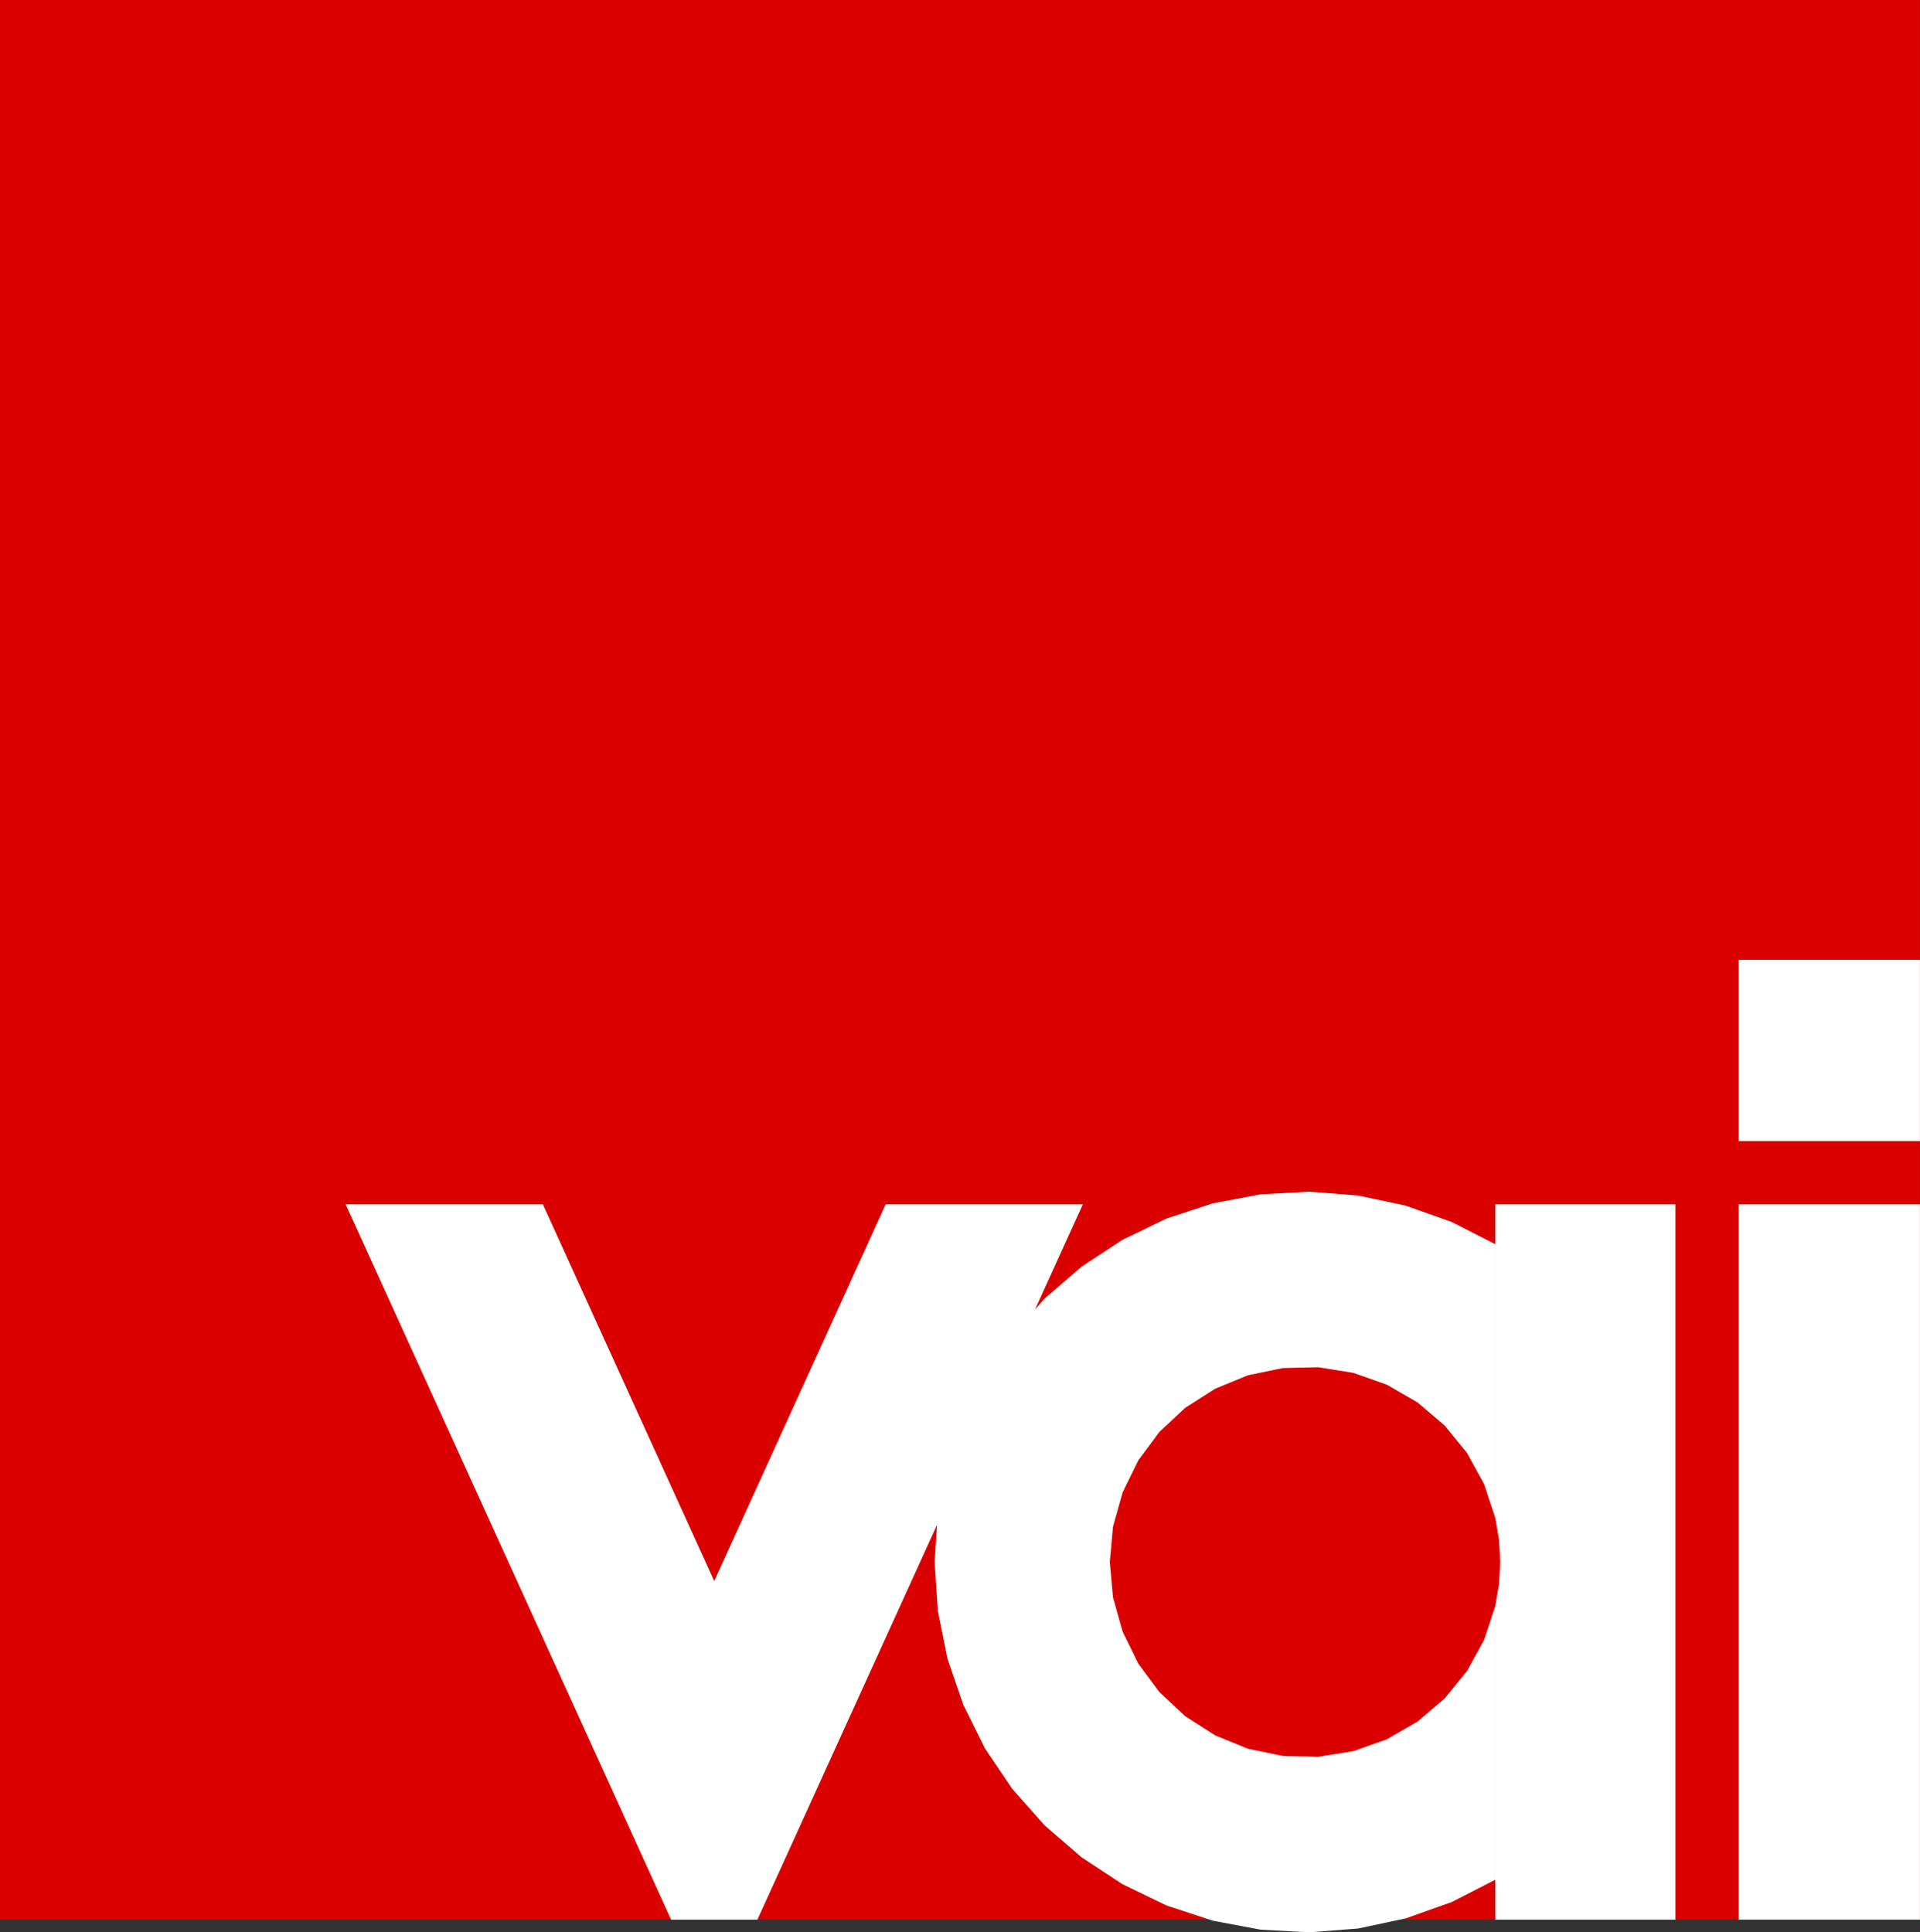
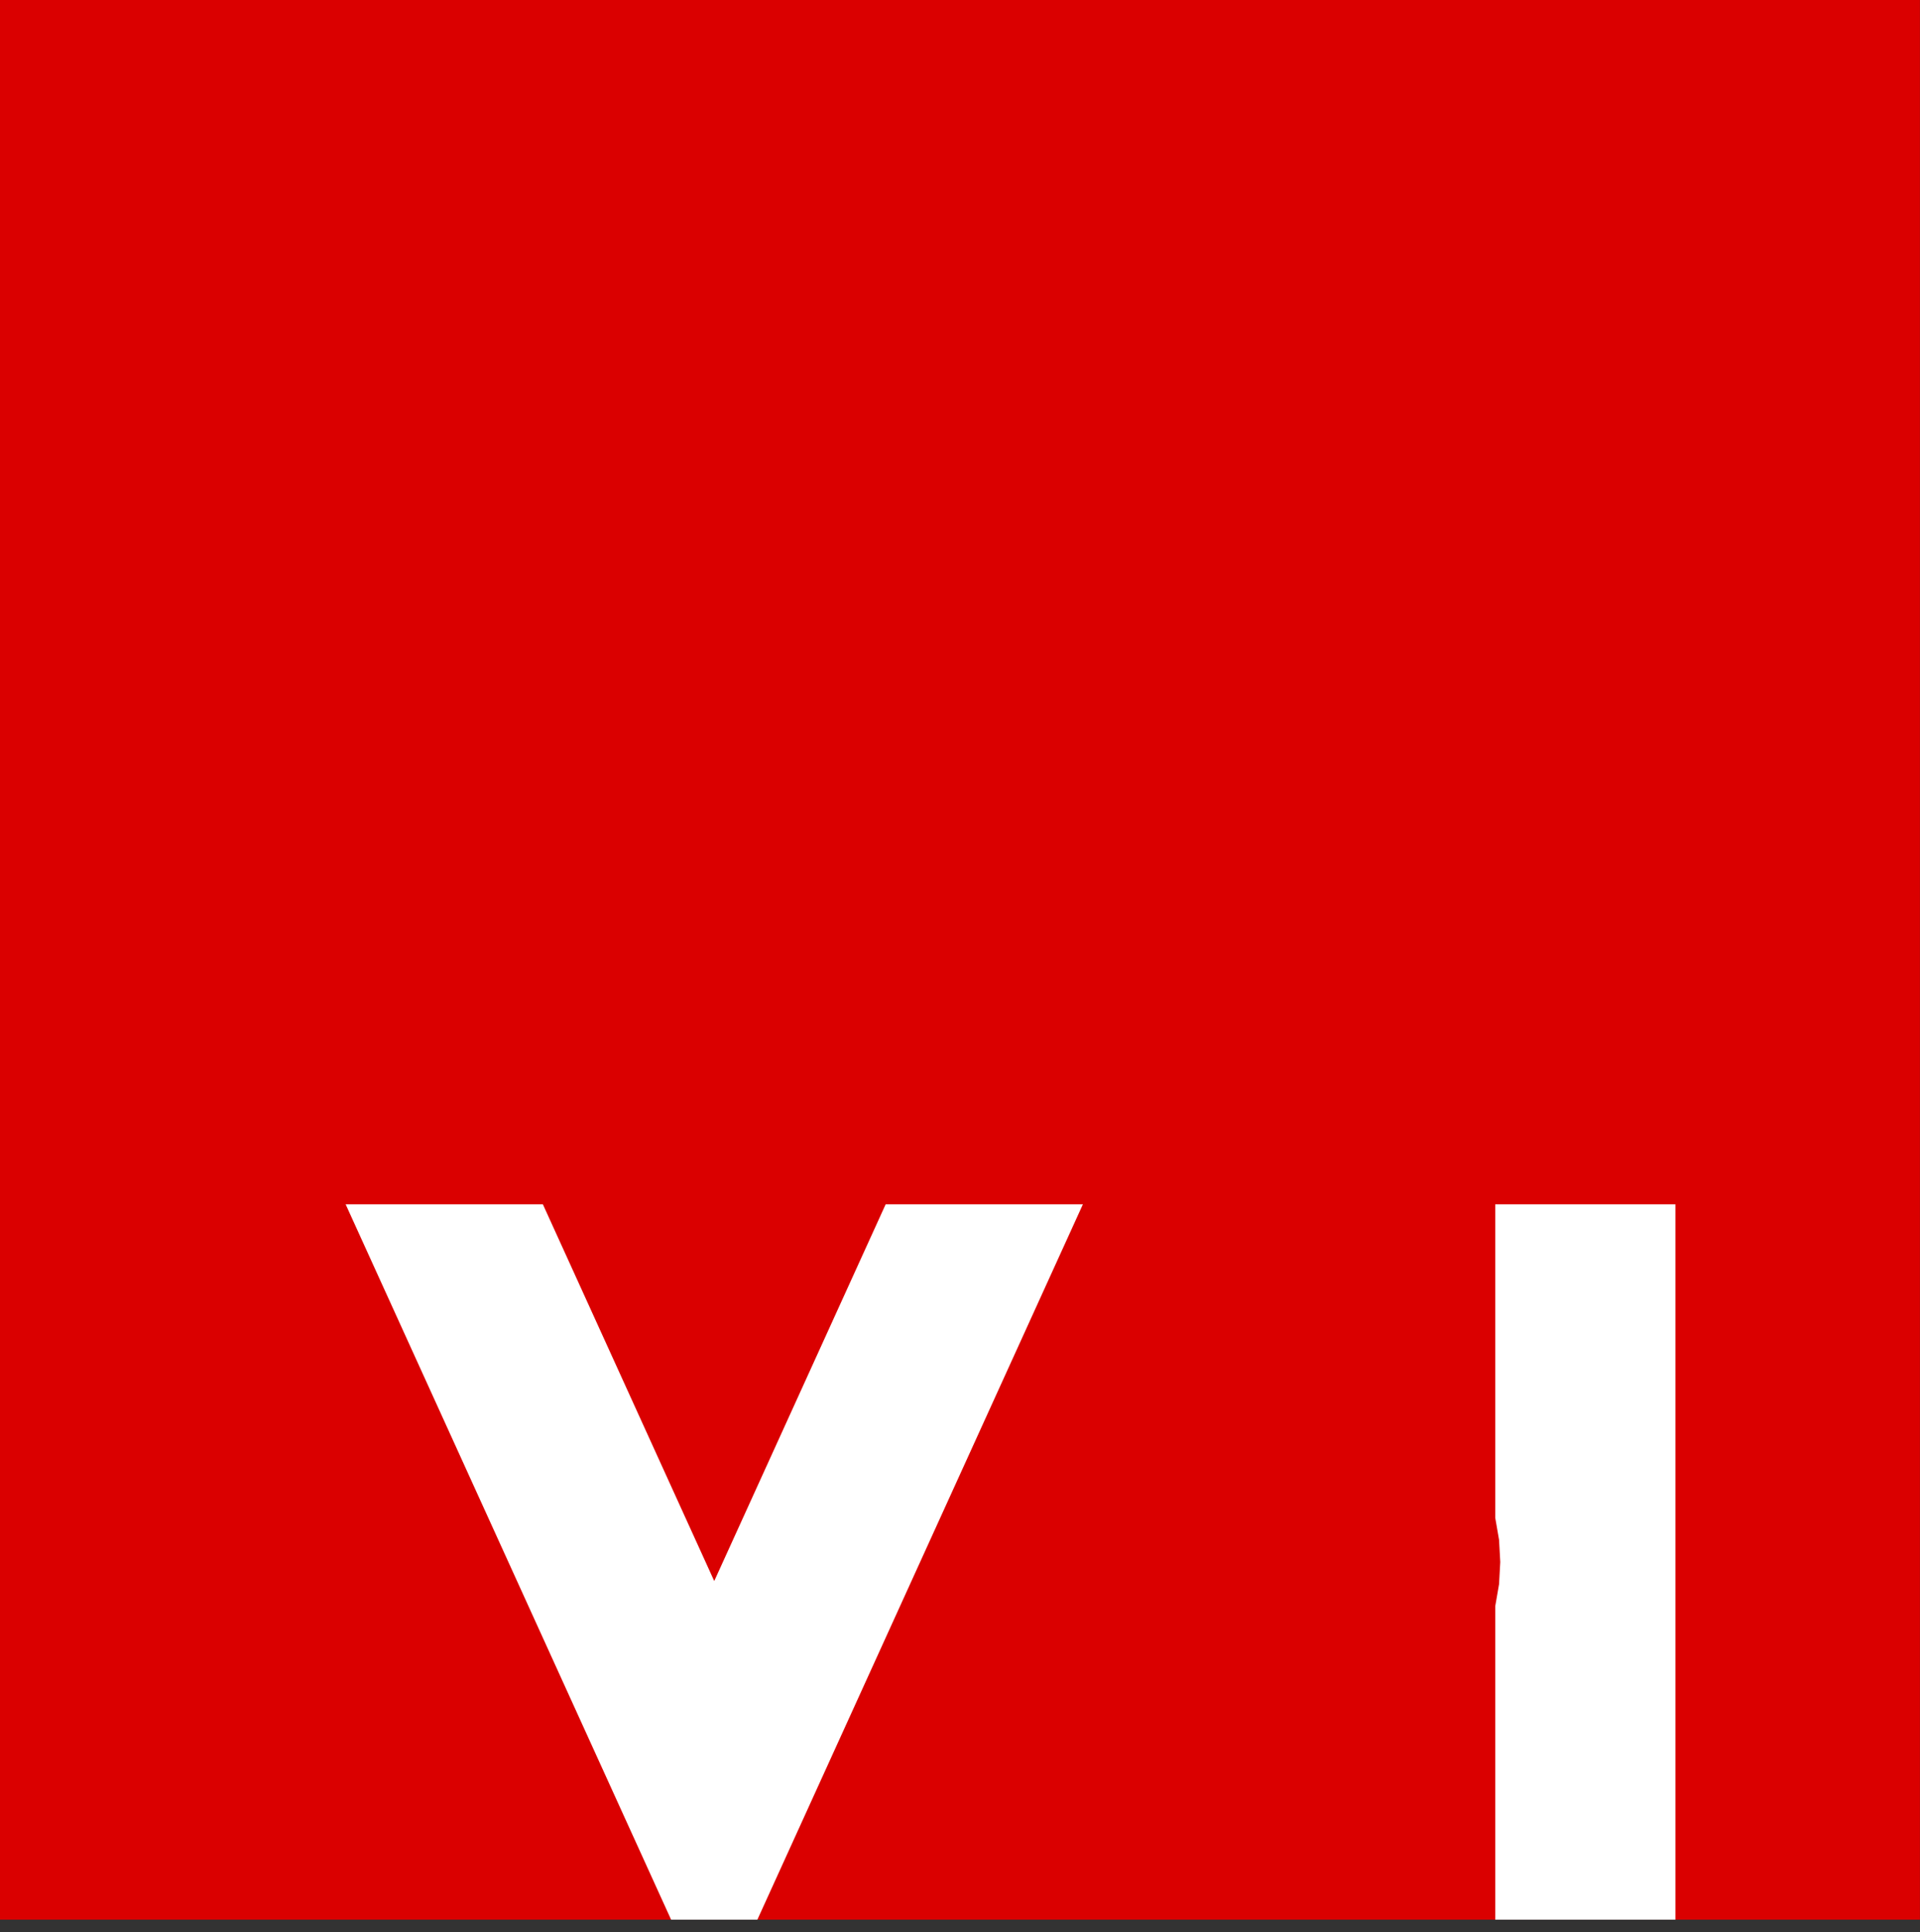
<svg xmlns="http://www.w3.org/2000/svg" id="Layer_1" data-name="Layer 1" viewBox="0 0 283.47 285.33">
  <rect x="0" y="0" width="283.47" height="285.33" fill="#333333" stroke="none" />
  <defs>
    <style>.cls-1{fill:none;clip-rule:evenodd;}.cls-2{clip-path:url(#clip-path);}.cls-3{fill:#da0000;}.cls-3,.cls-4{fill-rule:evenodd;}.cls-4{fill:#fff;}</style>
    <clipPath id="clip-path" transform="translate(0.37 0.22)">
      <polyline class="cls-1" points="-178.67 -274.79 419.33 -274.79 419.33 569.21 -178.67 569.21 -178.67 -274.79" />
    </clipPath>
  </defs>
  <g class="cls-2">
    <polyline class="cls-3" points="0 0 283.46 0 283.46 283.46 0 283.46 0 0" />
-     <polyline class="cls-4" points="256.7 283.46 256.7 177.83 283.46 177.83 283.46 283.46 256.7 283.46" />
-     <polyline class="cls-4" points="256.7 168.5 256.7 141.73 283.46 141.73 283.46 168.5 256.7 168.5" />
    <polyline class="cls-4" points="159.88 177.83 111.82 283.46 99.08 283.46 51.03 177.83 80.15 177.83 105.45 233.46 130.76 177.83 159.88 177.83" />
-     <polyline class="cls-4" points="220.76 277.57 214.34 280.86 207.55 283.27 200.51 284.77 193.32 285.33 186.12 284.94 179.04 283.61 172.2 281.36 165.71 278.22 159.69 274.26 154.24 269.55 149.45 264.15 145.42 258.18 142.22 251.73 139.88 244.91 138.46 237.84 137.99 230.65 138.46 223.46 139.88 216.39 142.22 209.57 145.42 203.12 149.45 197.15 154.24 191.75 159.69 187.04 165.71 183.08 172.2 179.94 179.04 177.69 186.12 176.36 193.32 175.97 200.51 176.53 207.55 178.03 214.34 180.44 220.76 183.72 220.76 224.13 219.12 219.16 216.6 214.56 213.28 210.49 209.29 207.09 204.76 204.47 199.81 202.72 194.64 201.89 189.4 202.01 184.26 203.07 179.41 205.06 174.99 207.88 171.16 211.46 168.04 215.67 165.74 220.38 164.32 225.43 163.85 230.65 164.32 235.87 165.74 240.92 168.04 245.63 171.16 249.84 174.99 253.42 179.41 256.25 184.26 258.23 189.4 259.29 194.64 259.41 199.81 258.58 204.76 256.83 209.29 254.21 213.28 250.81 216.6 246.74 219.12 242.14 220.76 237.17 220.76 277.57" />
    <polyline class="cls-4" points="220.76 237.17 221.32 233.93 221.5 230.65 221.32 227.37 220.76 224.13 220.76 183.72 220.76 177.83 247.36 177.83 247.36 283.46 220.76 283.46 220.76 277.57 220.76 237.17" />
  </g>
</svg>